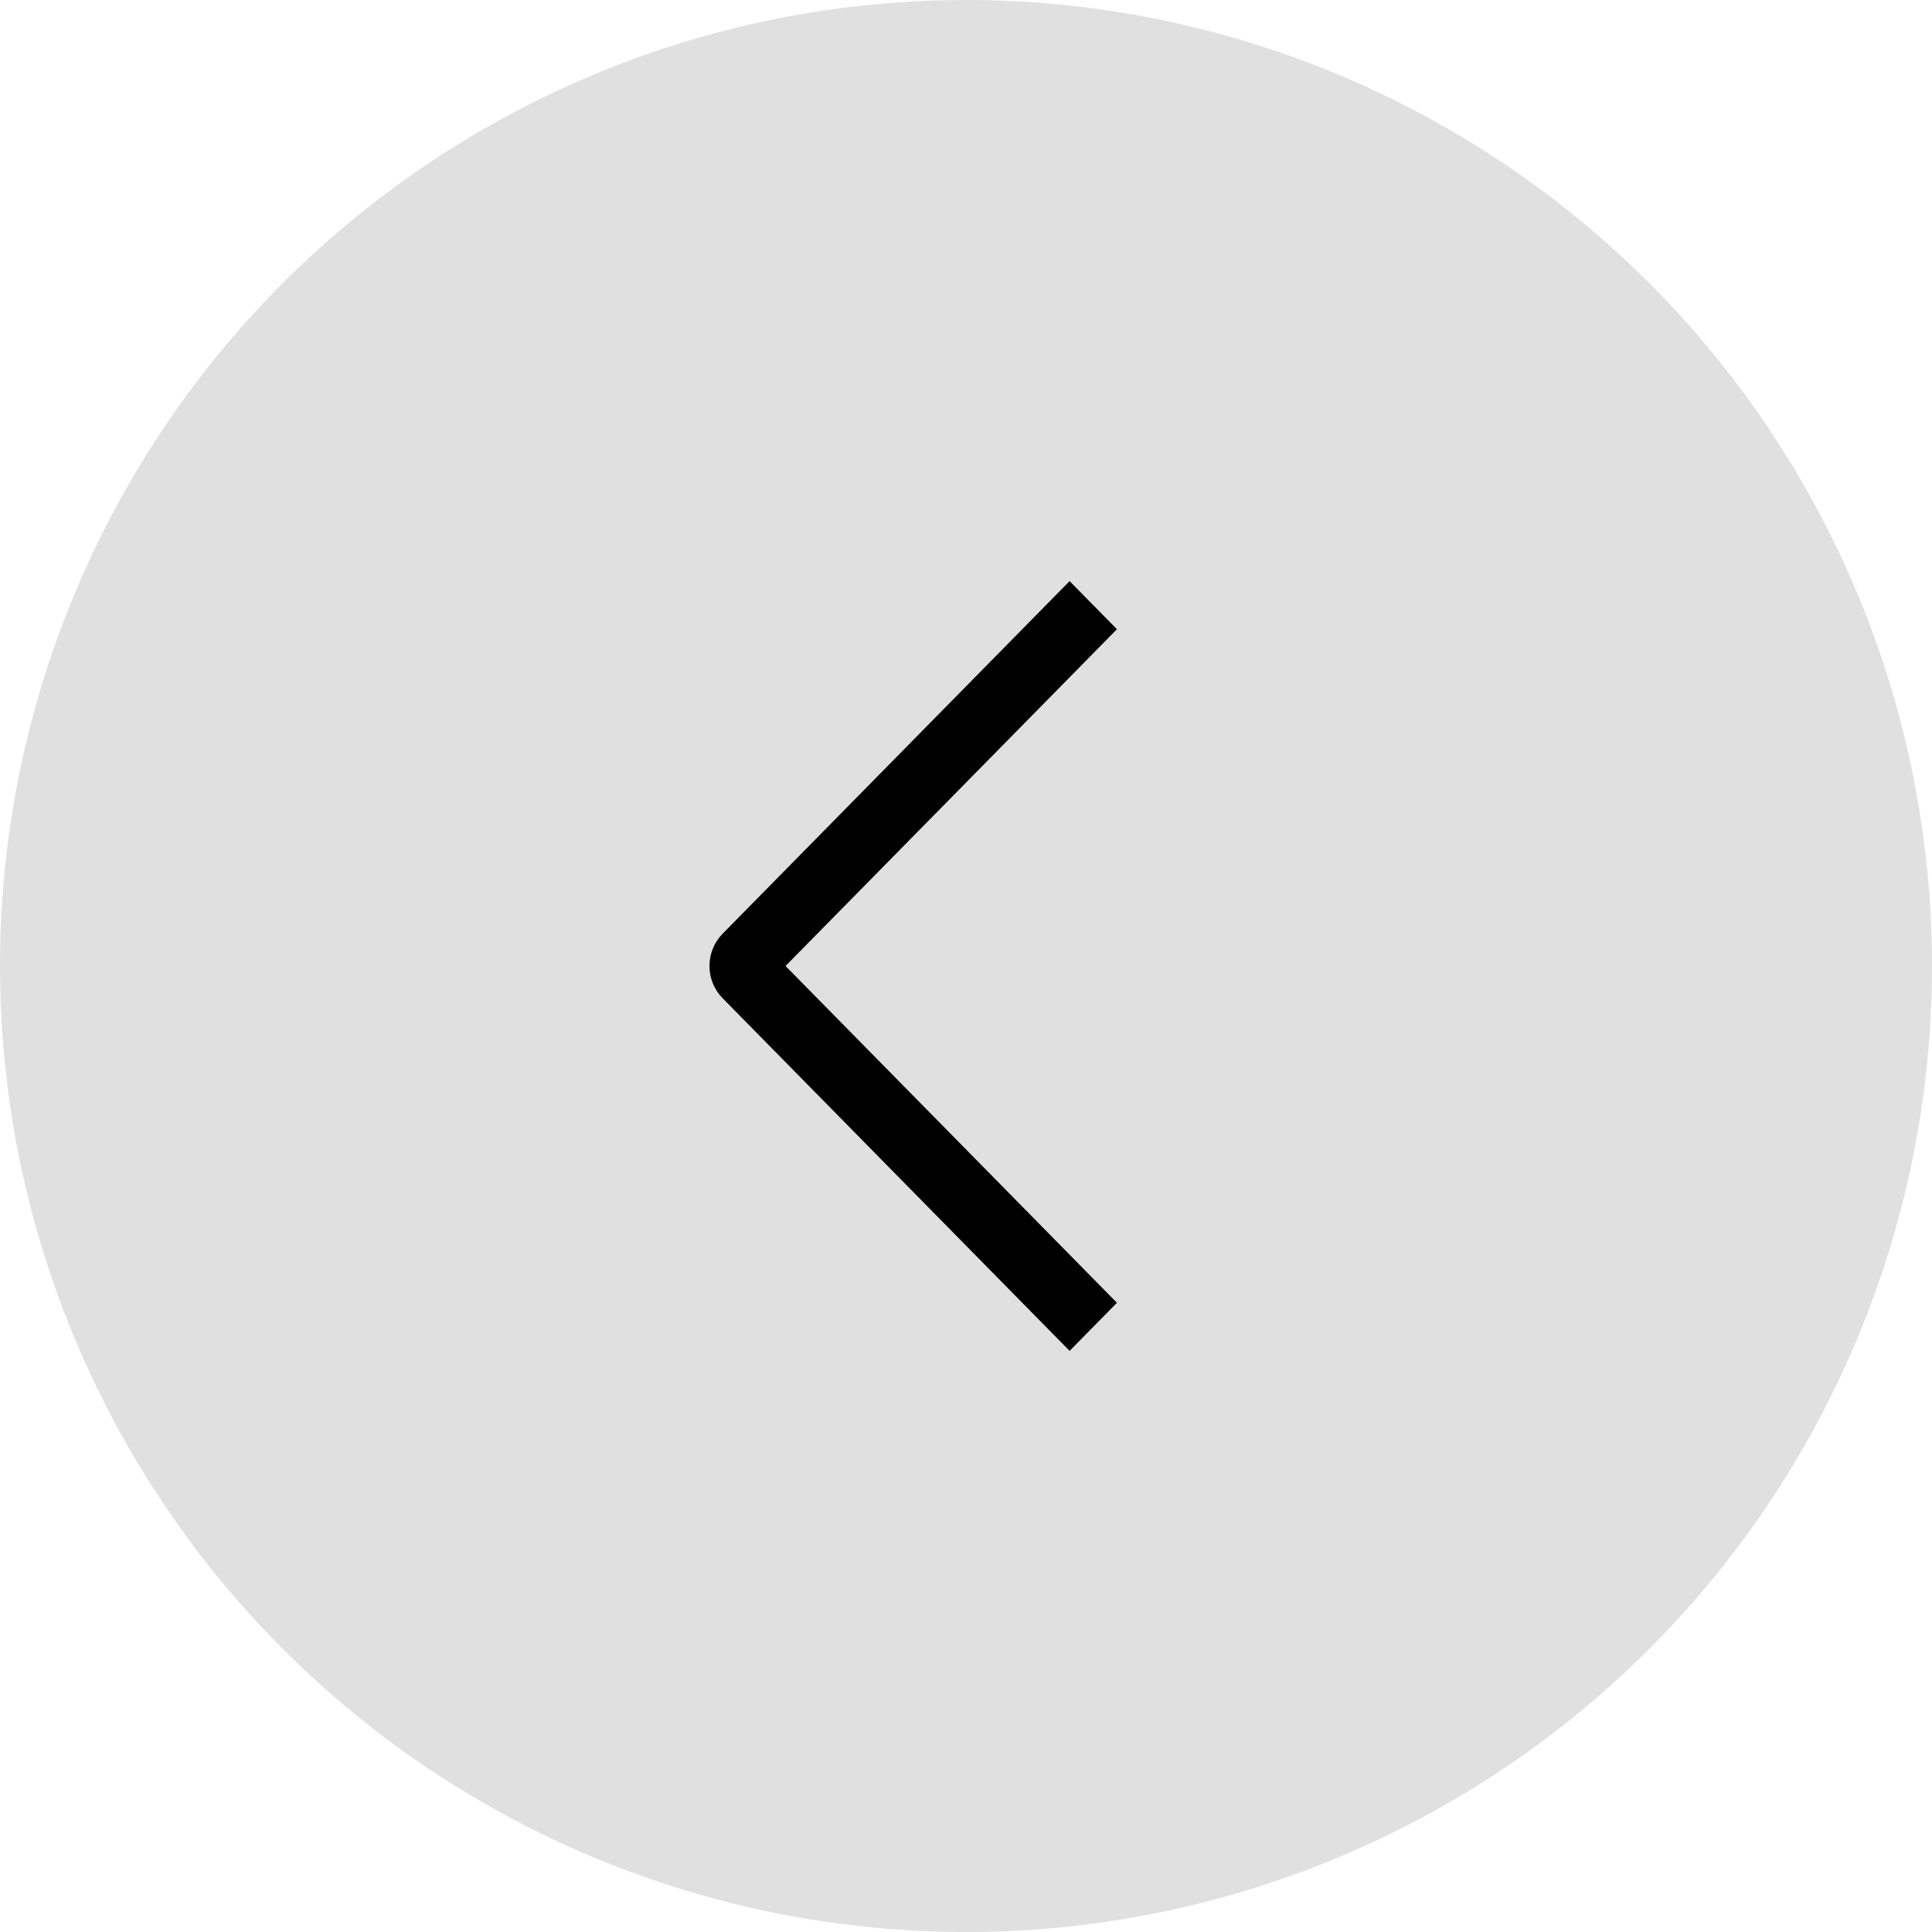
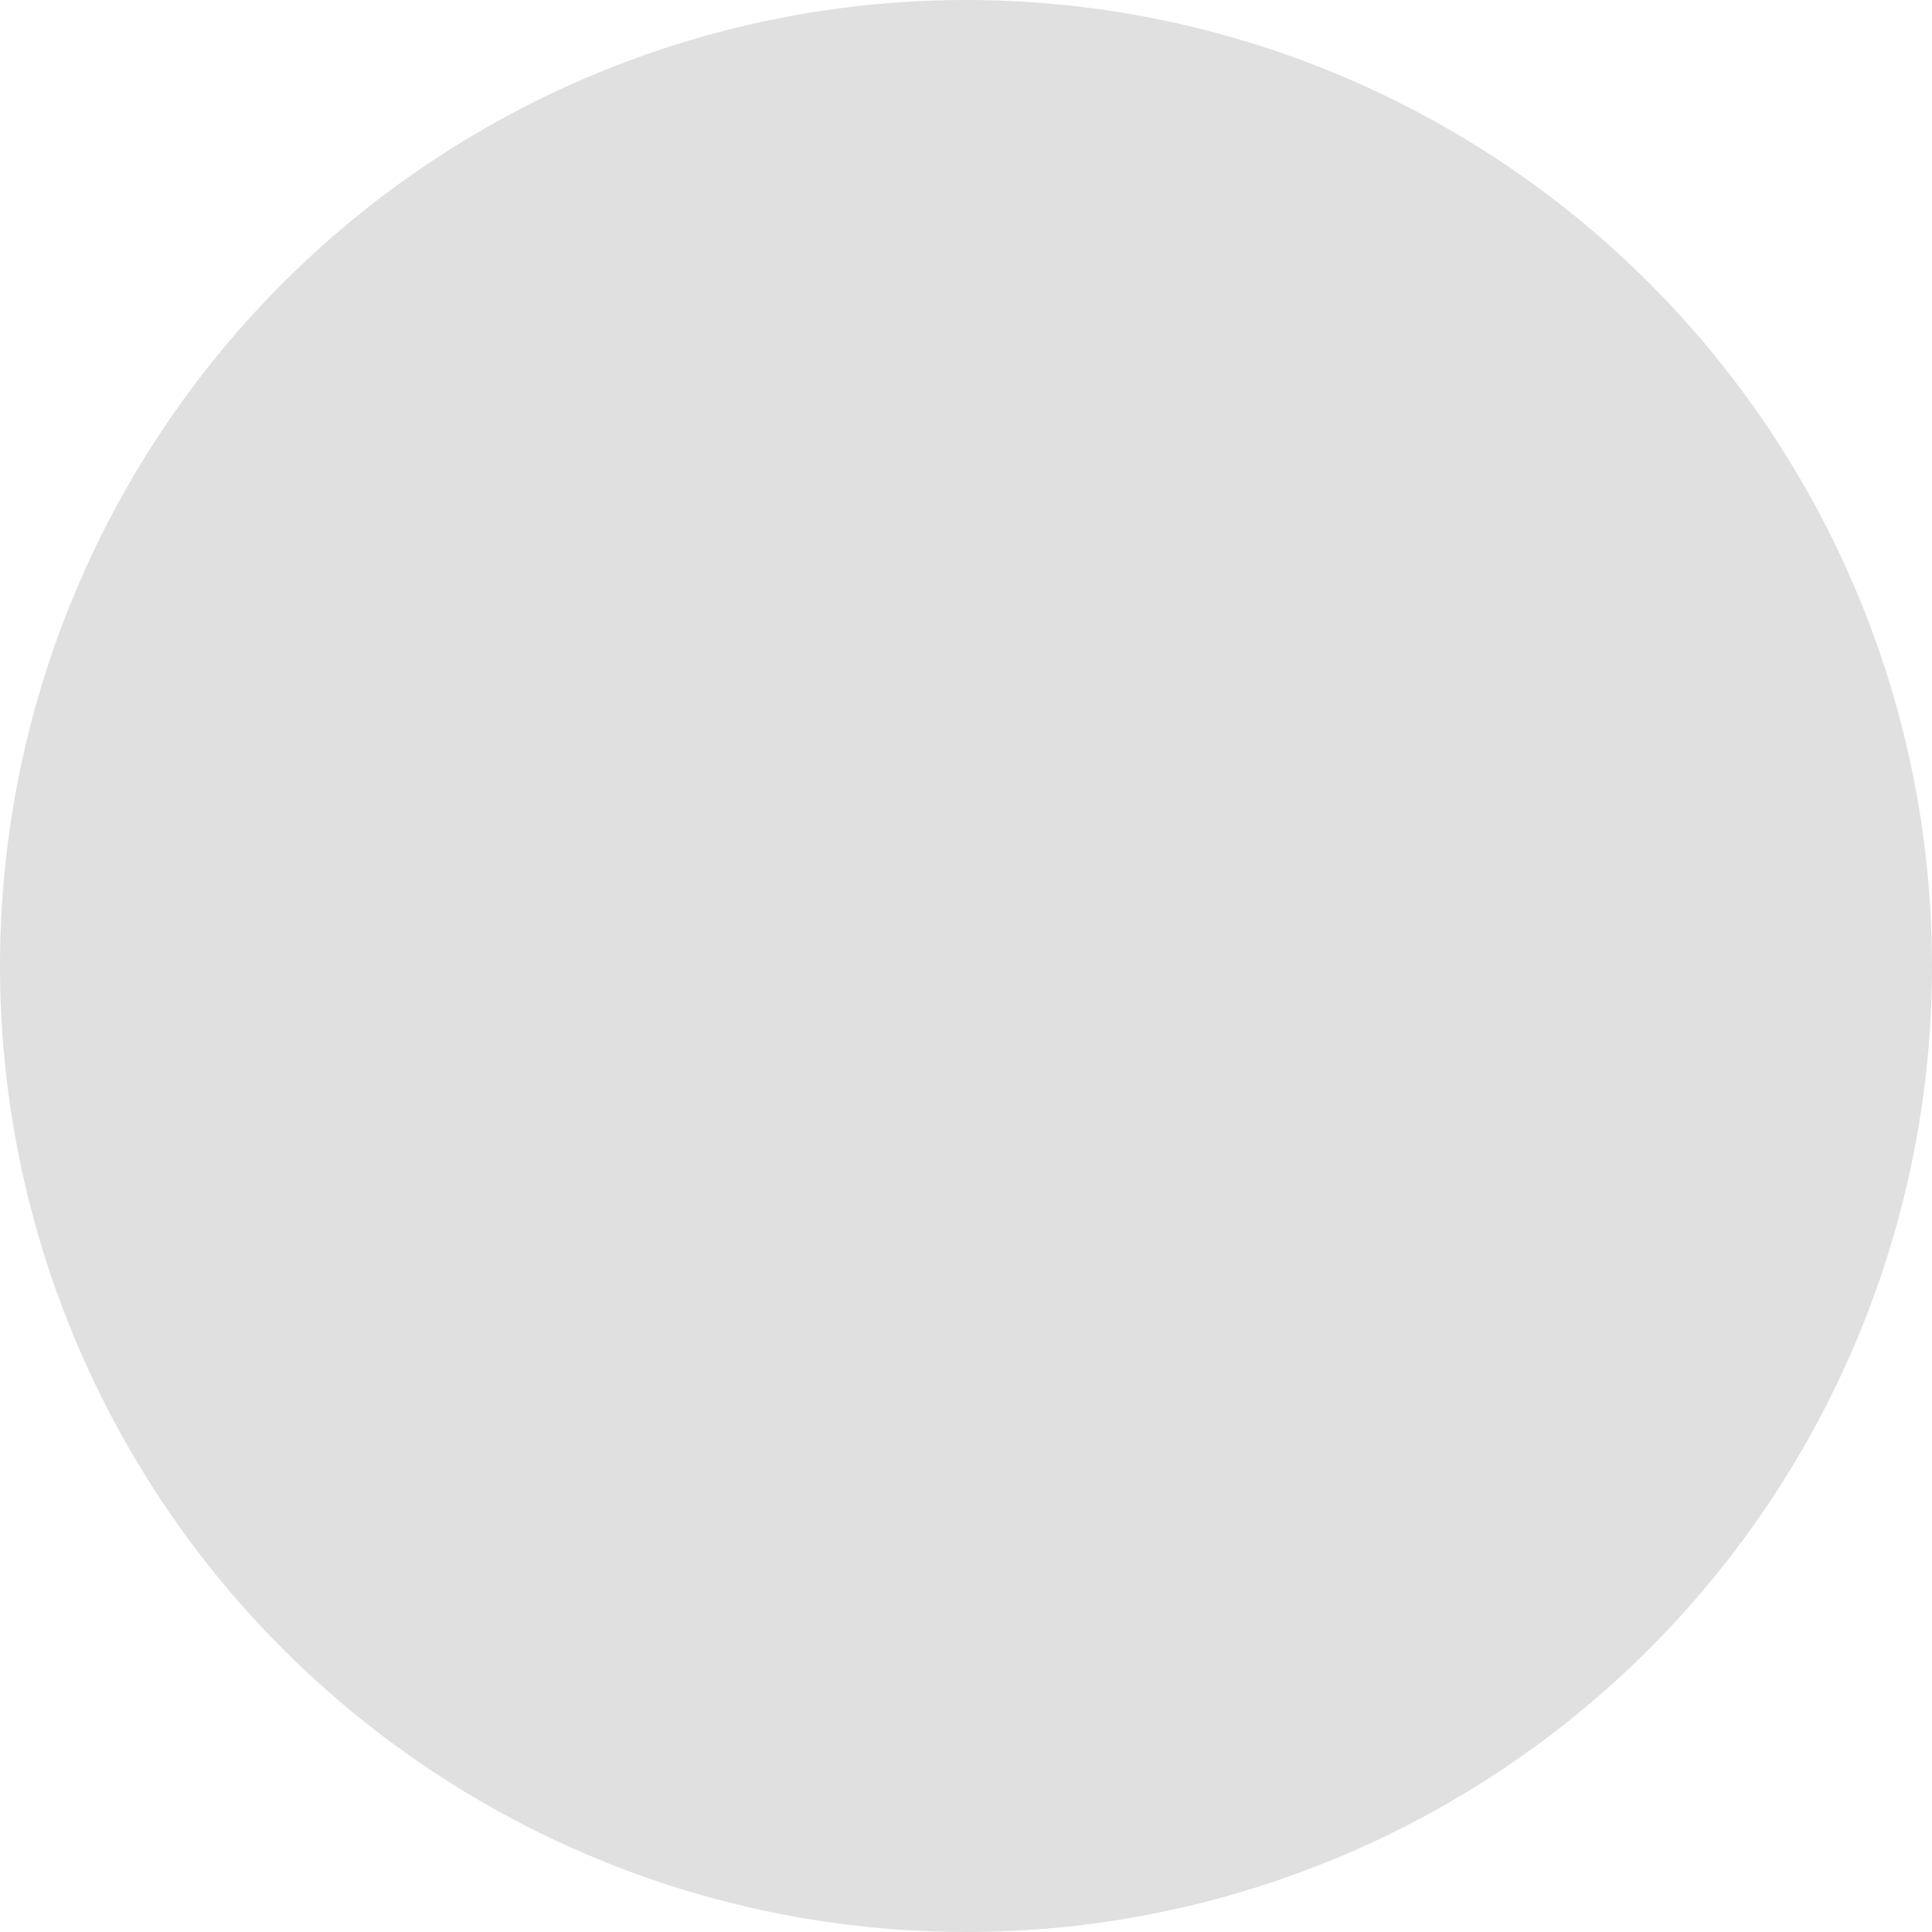
<svg xmlns="http://www.w3.org/2000/svg" width="32" height="32" viewBox="0 0 32 32" fill="none">
  <circle cx="16" cy="16" r="16" fill="#E0E0E0" />
-   <path fill-rule="evenodd" clip-rule="evenodd" d="M18.5 21.578L17.716 22.375L11.967 16.532C11.828 16.39 11.751 16.199 11.751 16C11.751 15.801 11.828 15.61 11.967 15.467L17.716 9.625L18.5 10.422L13.011 16L18.5 21.578Z" fill="black" />
</svg>